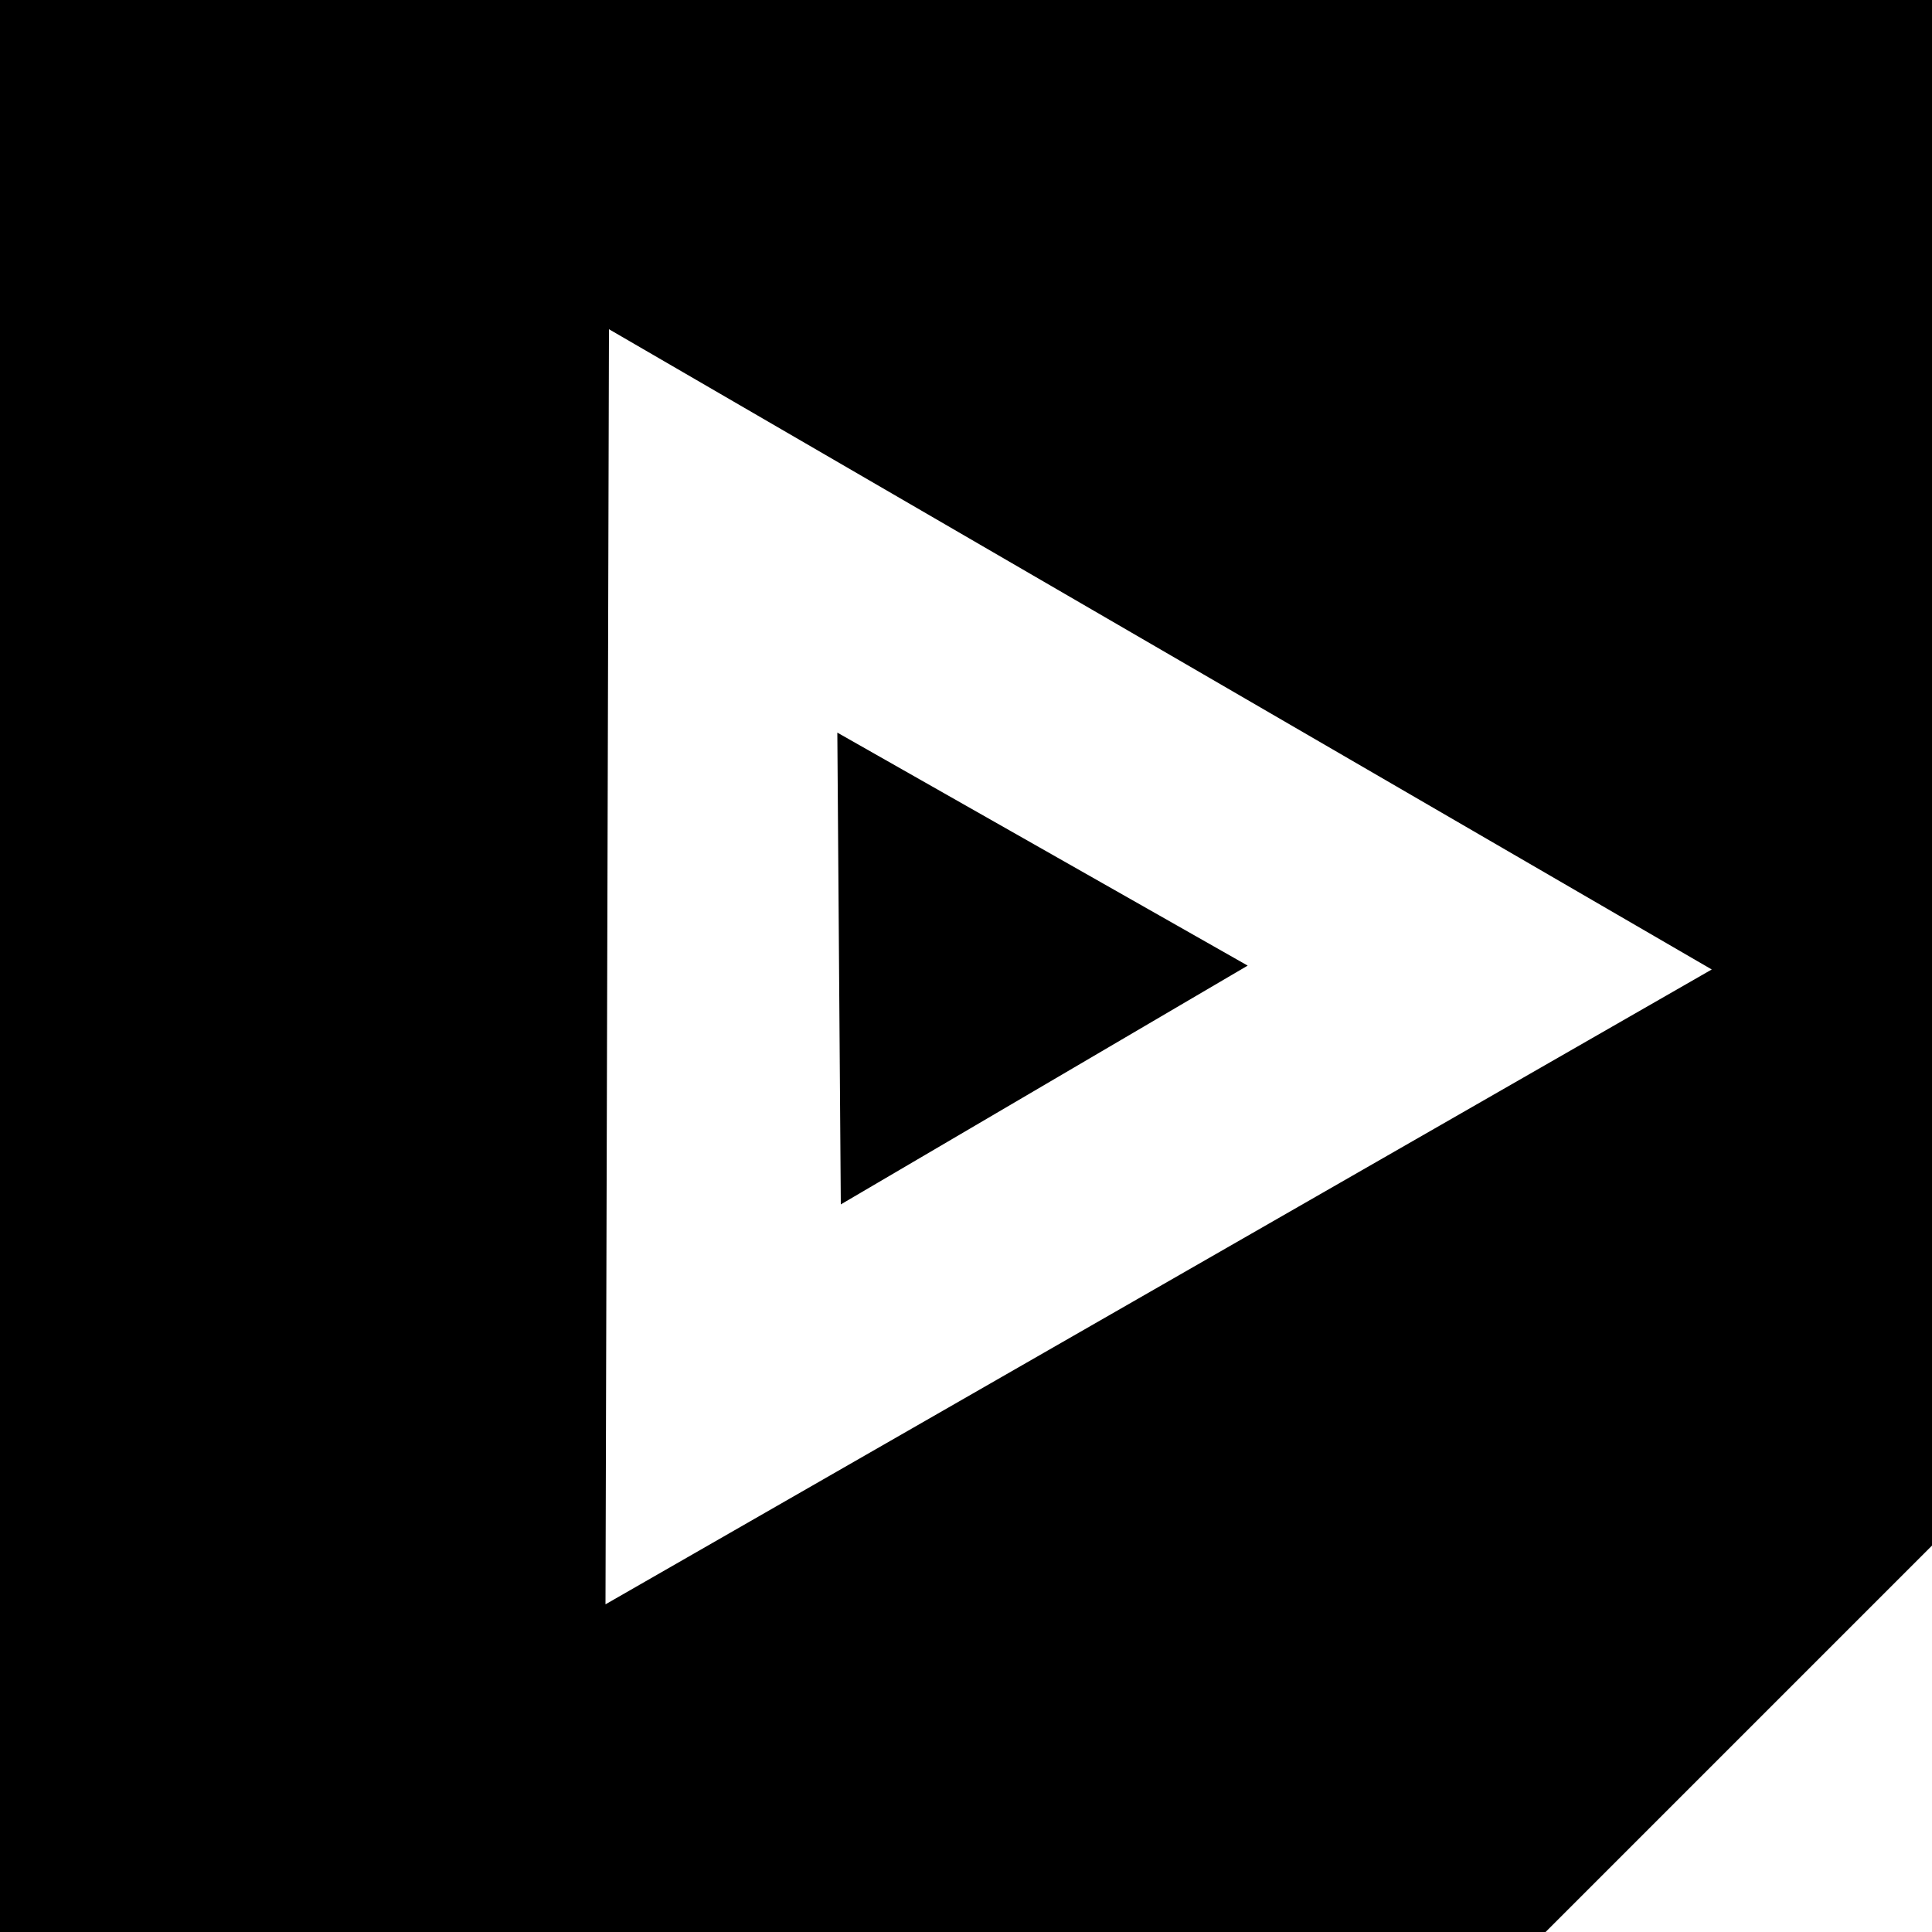
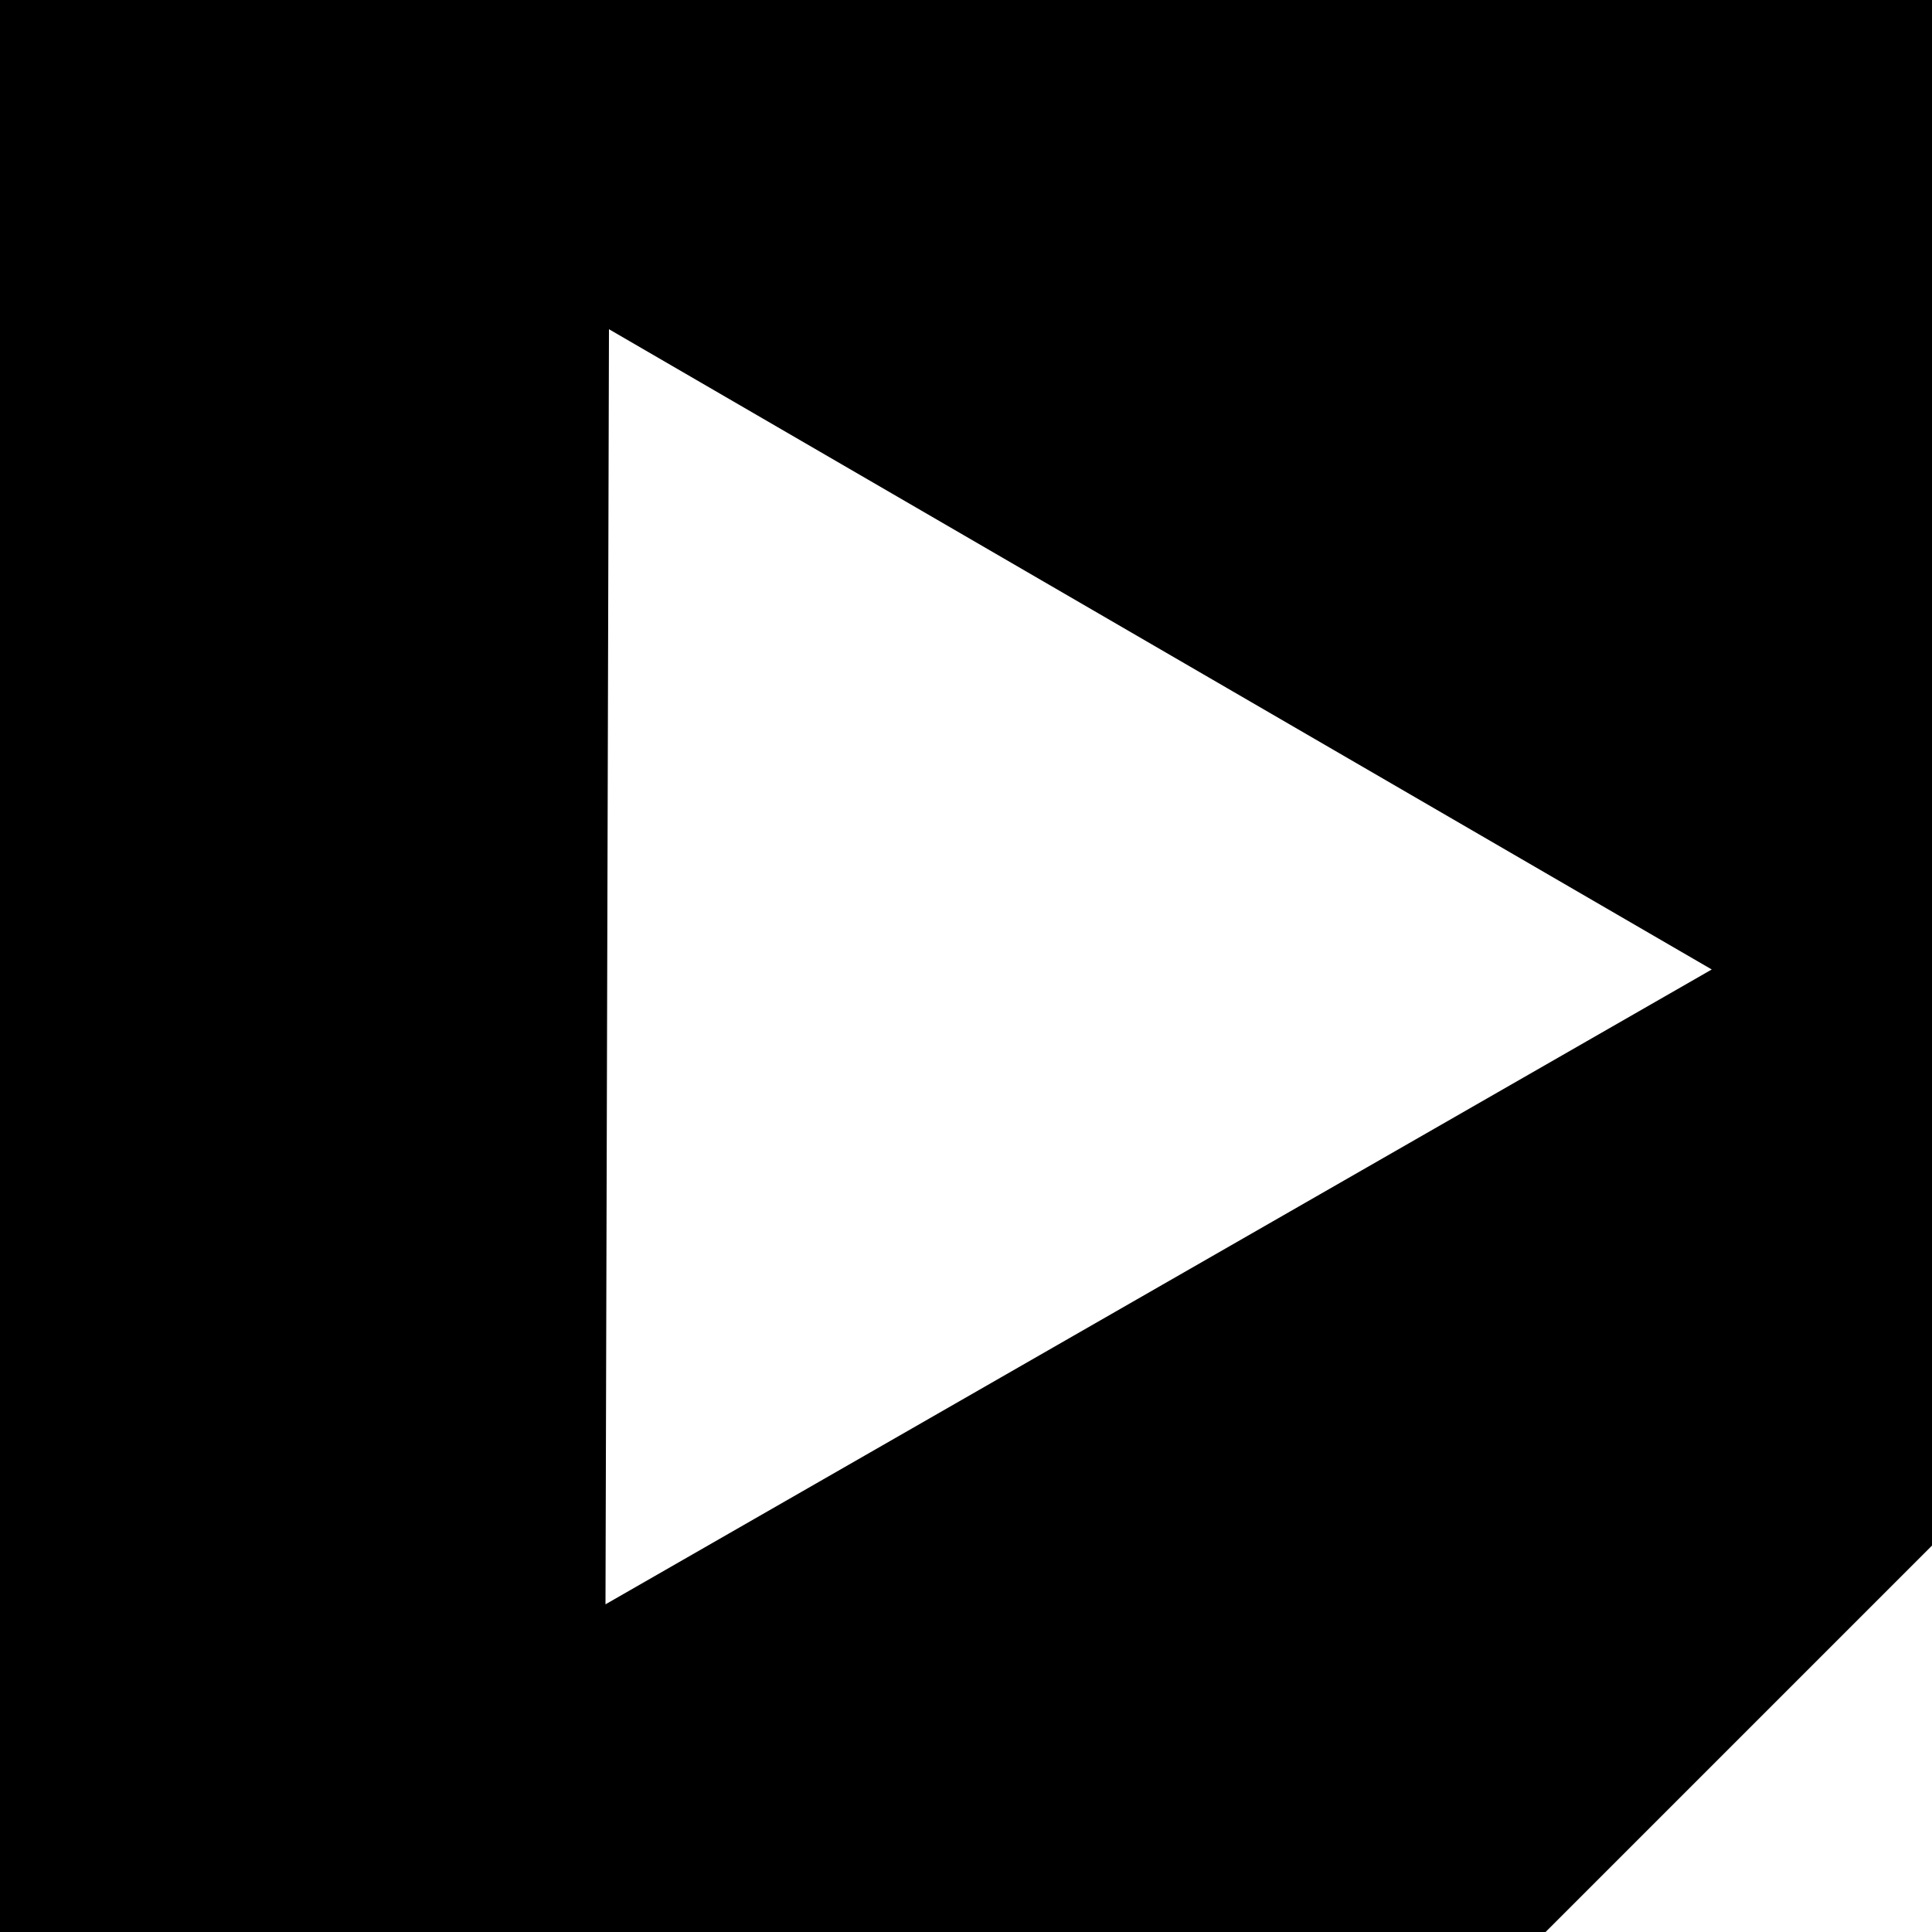
<svg xmlns="http://www.w3.org/2000/svg" version="1.1" x="0px" y="0px" viewBox="0 0 500 500" enable-background="new 0 0 500 500" xml:space="preserve">
  <g id="g12">
-     <polygon points="322.9,249.9 216.7,189.6 217.6,311.7" id="polygon8" />
-     <path d="M353.5,0h-207L0,0v500h146.5H400l100-100V0L353.5,0z M156.7,415.2l0.9-330L443,250.9L156.7,415.2z" id="path10" />
+     <path d="M353.5,0h-207L0,0v500h146.5H400l100-100V0L353.5,0z M156.7,415.2l0.9-330L443,250.9L156.7,415.2" id="path10" />
  </g>
</svg>